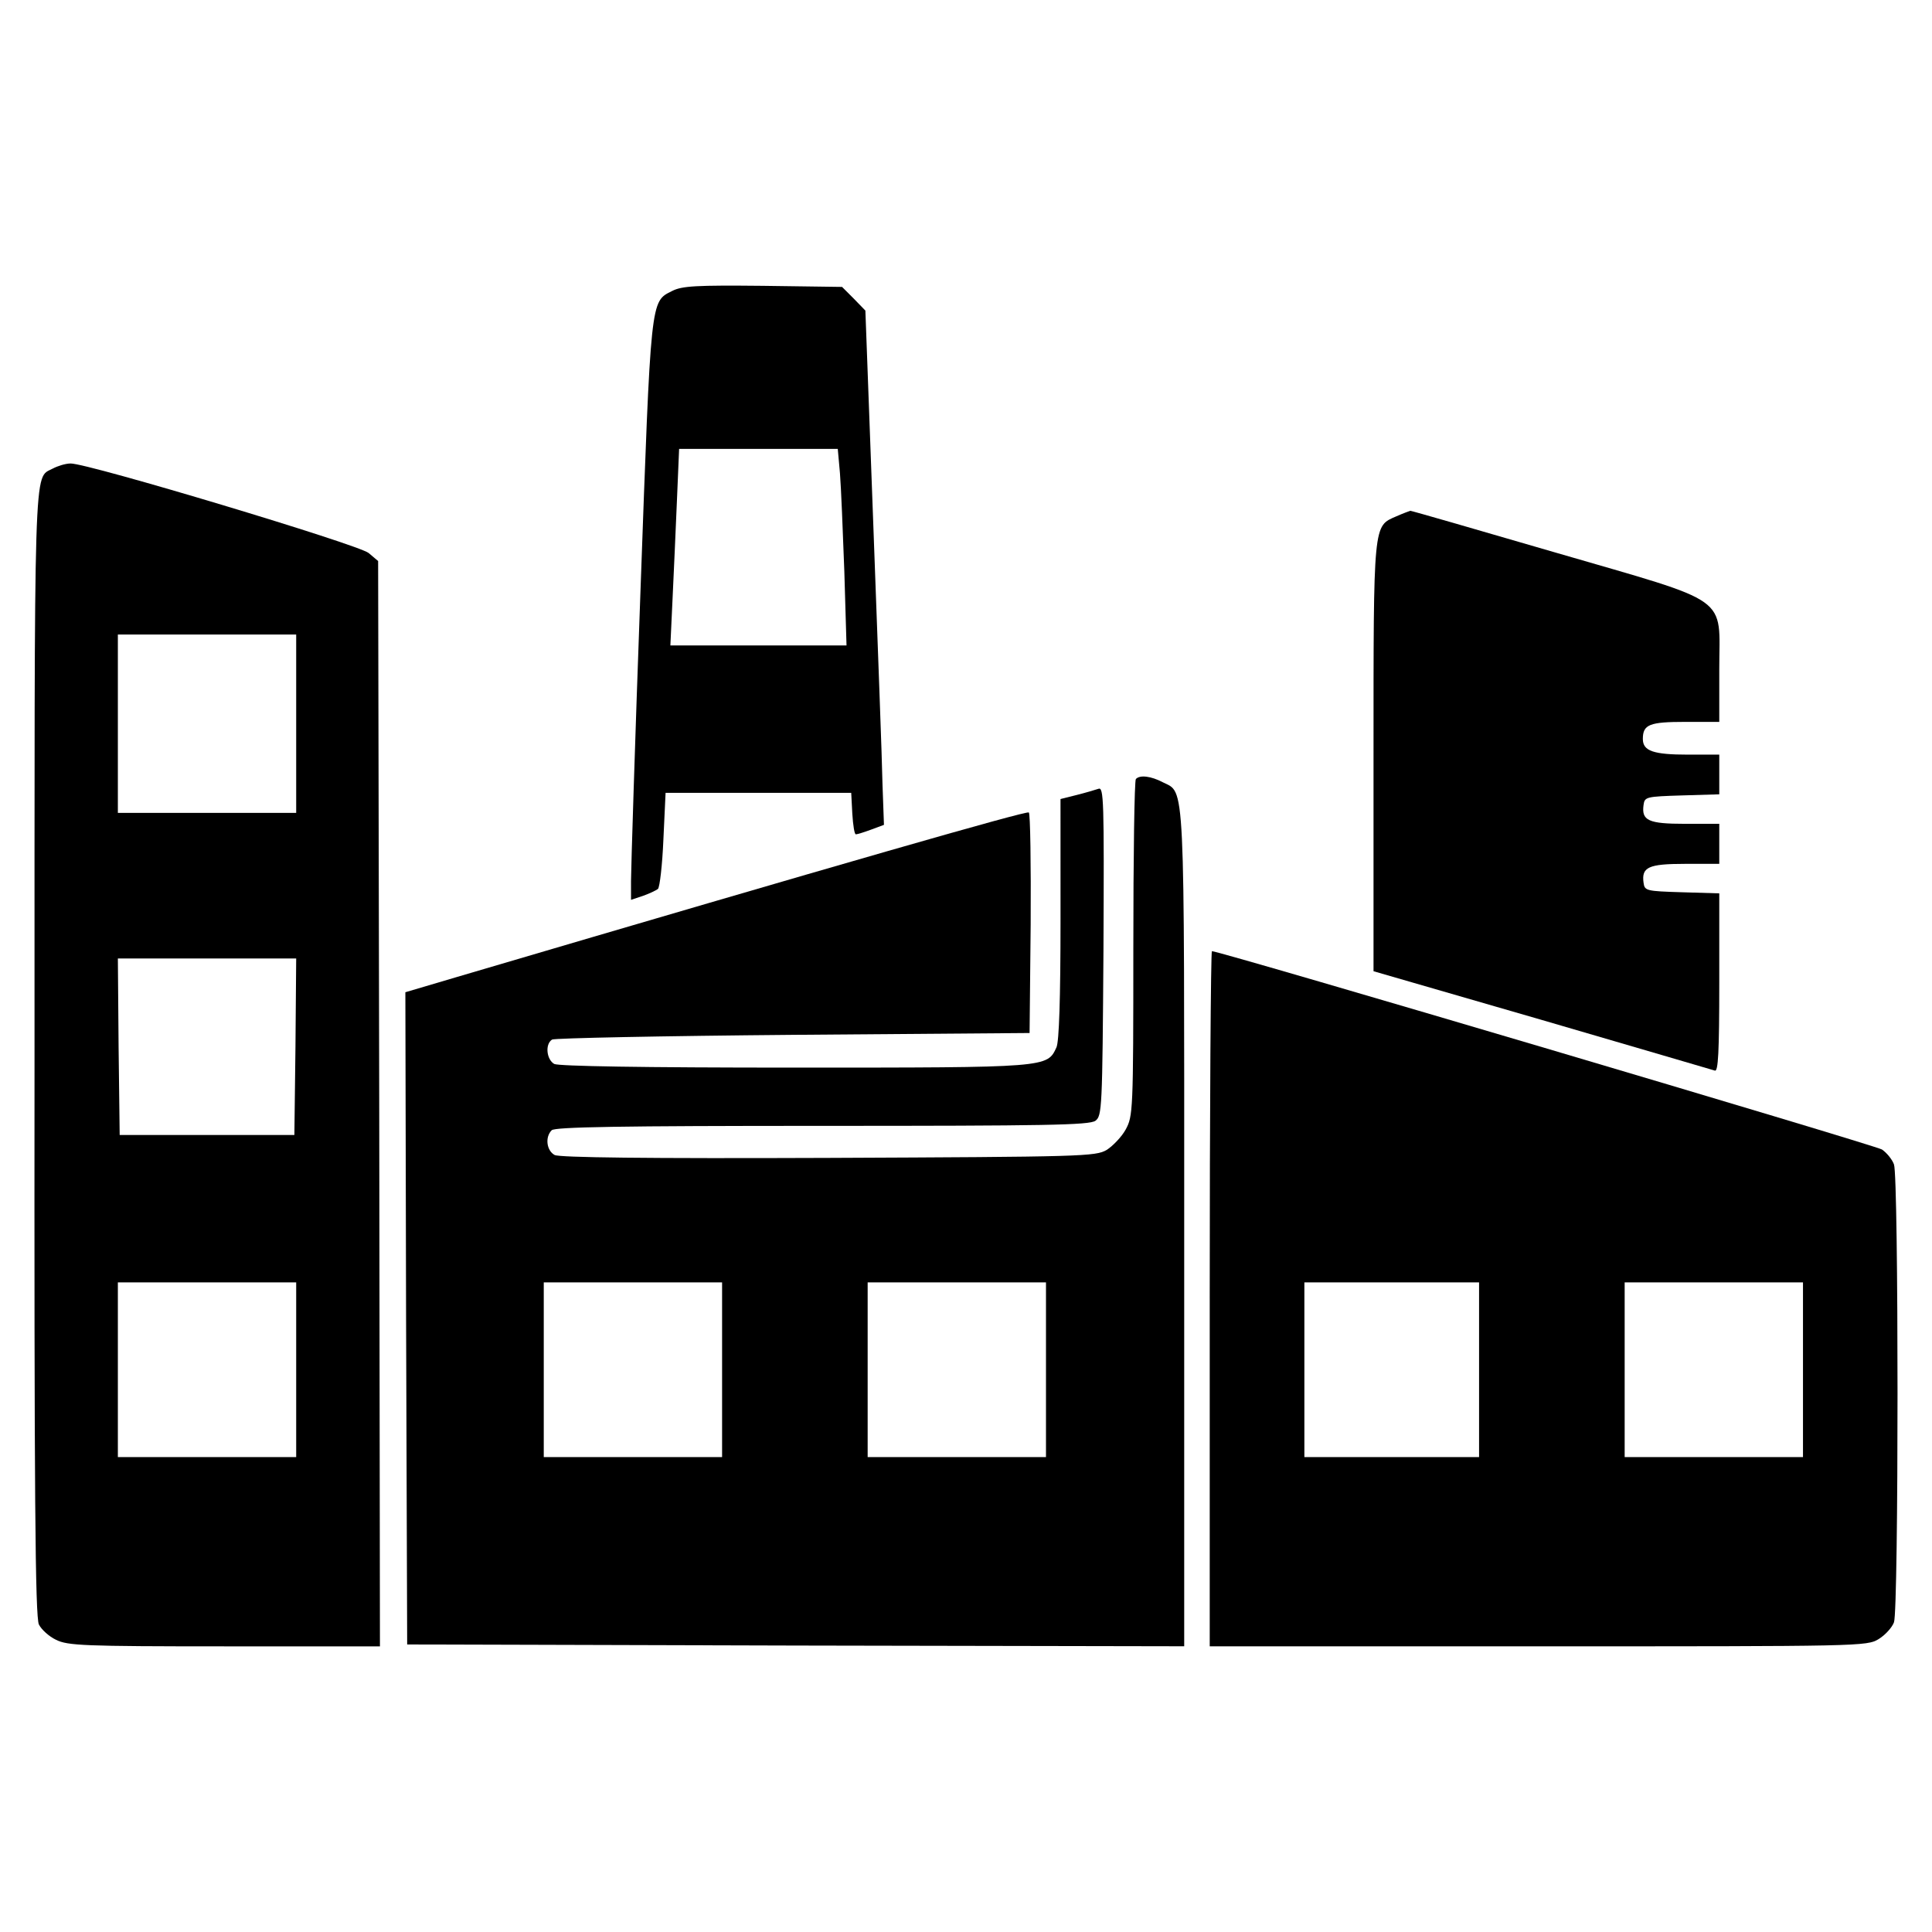
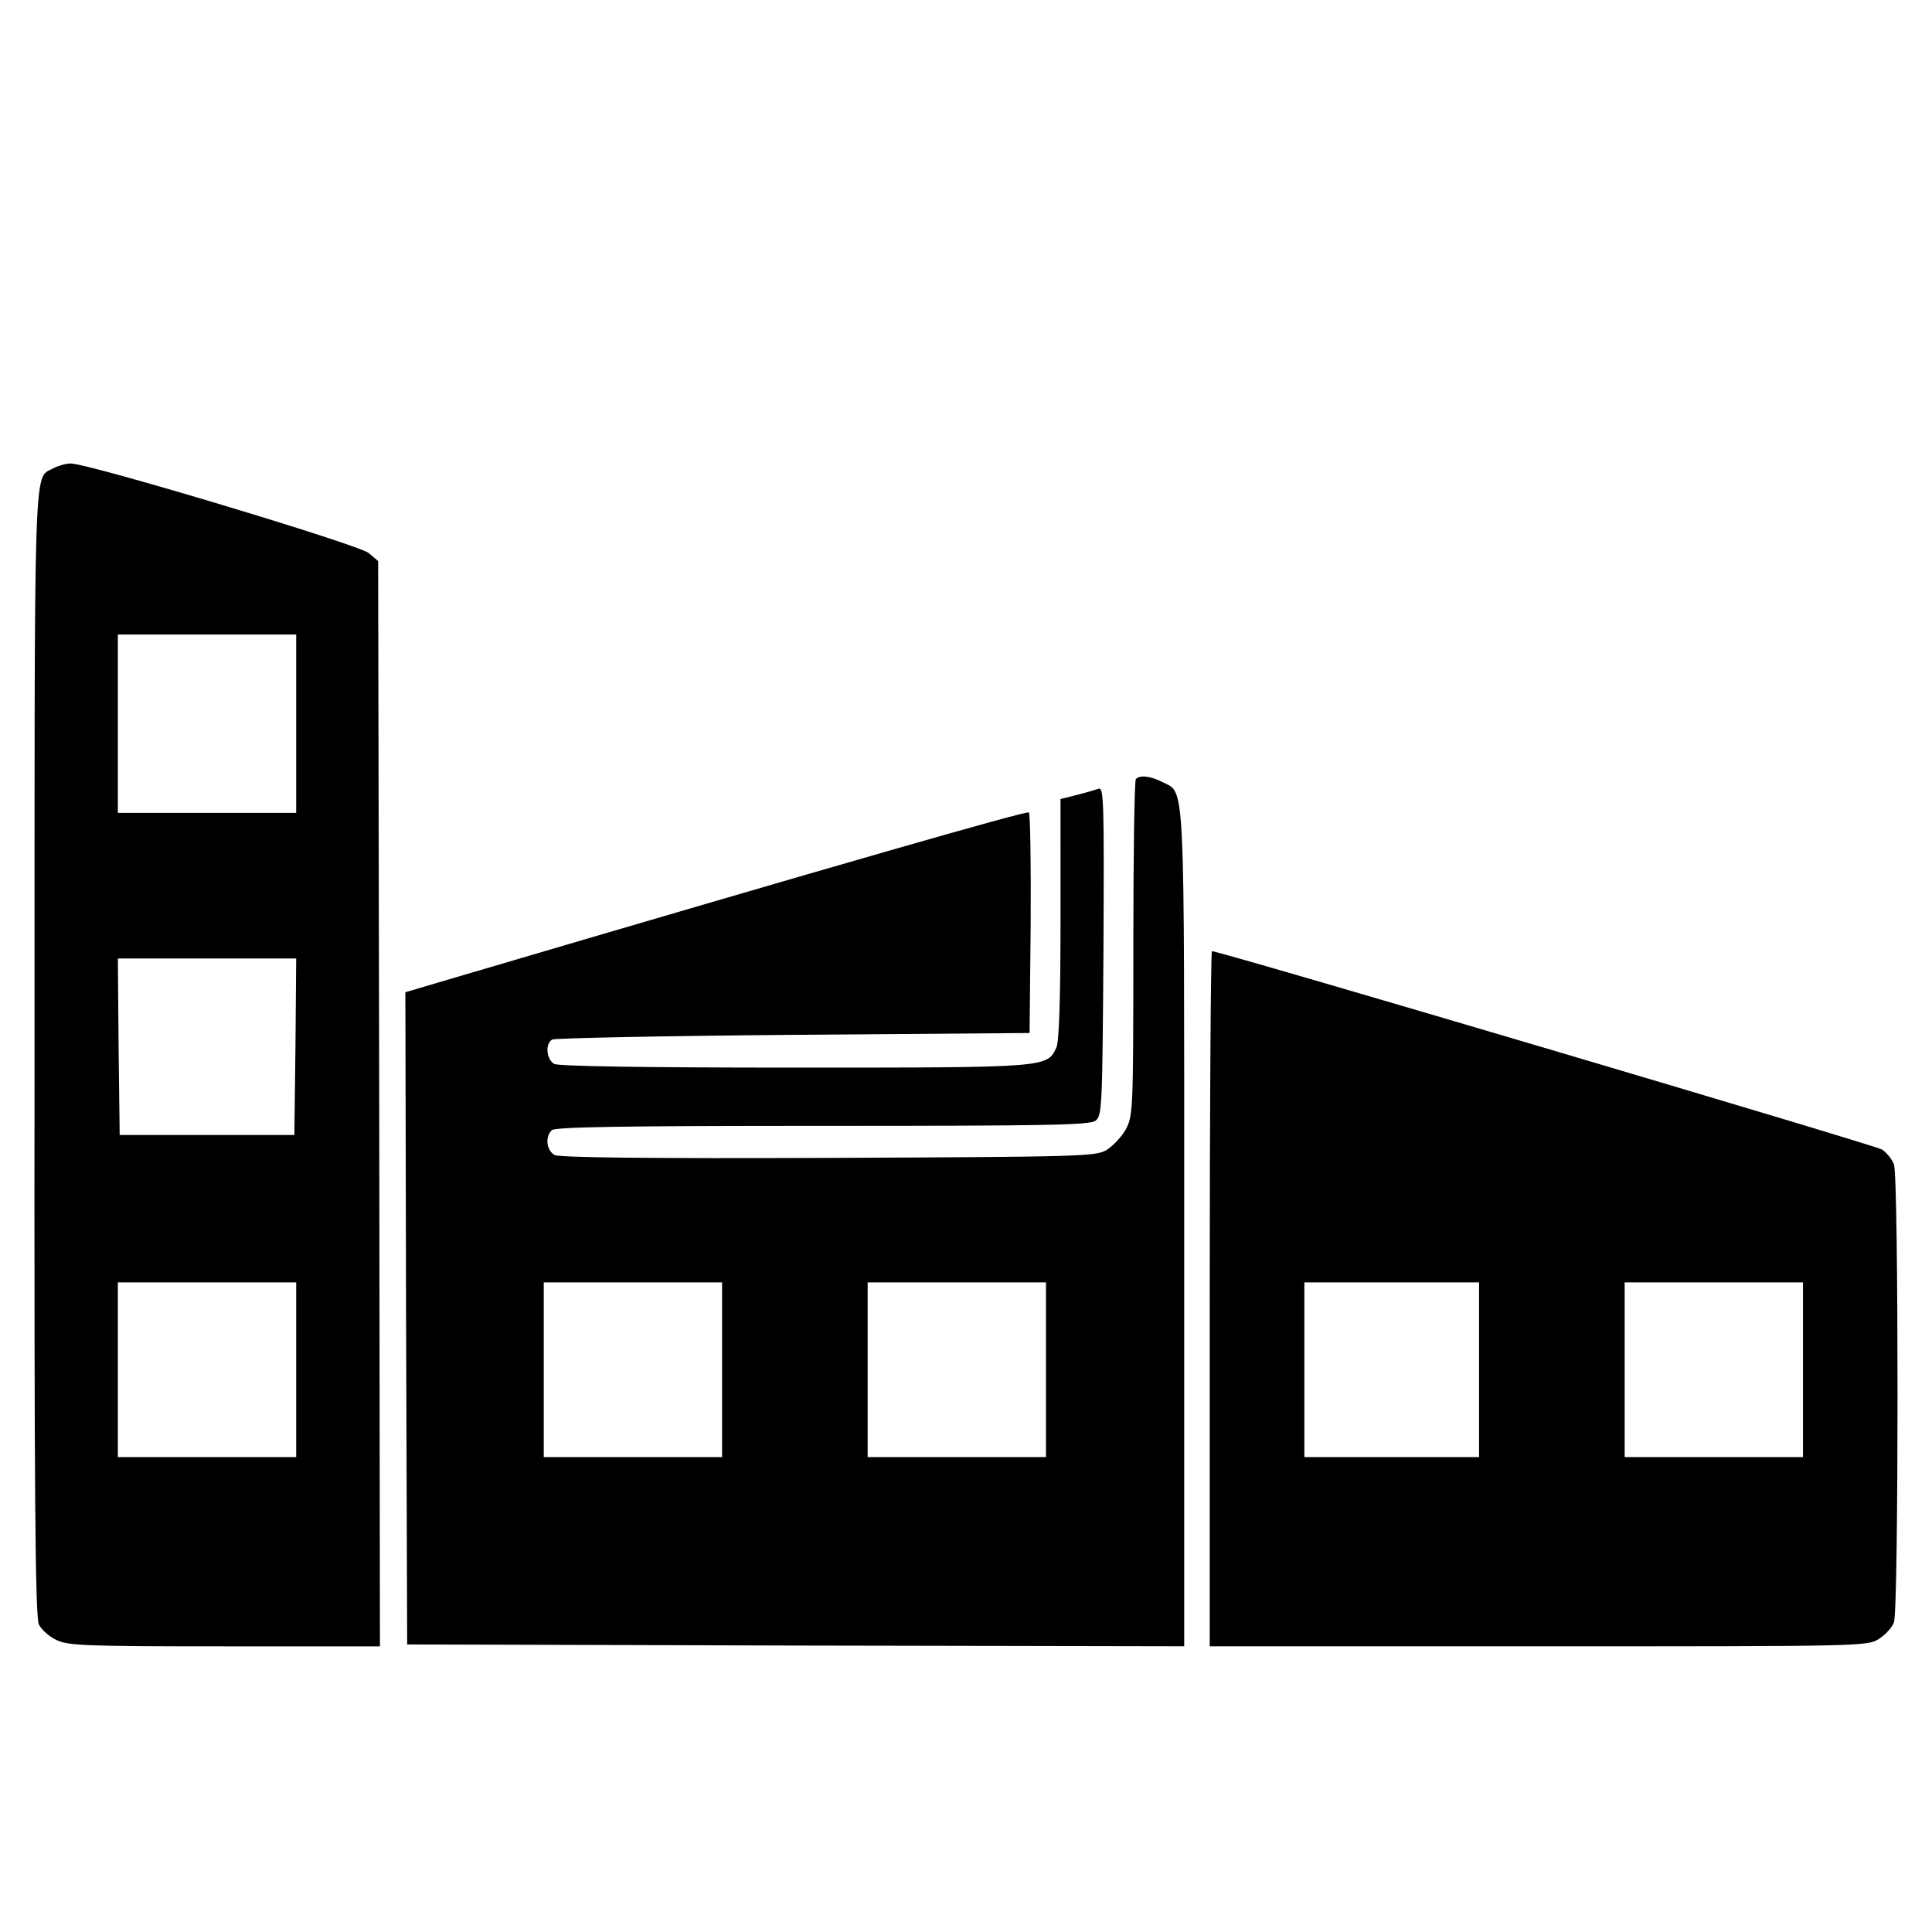
<svg xmlns="http://www.w3.org/2000/svg" fill="#000000" width="800px" height="800px" version="1.1" viewBox="144 144 512 512">
  <g>
-     <path d="m322.13 221.11c-5.789 2.891-5.594 1.445-8.395 79.477-1.445 39.543-2.508 74.074-2.508 76.871v5.012l3.184-1.062c1.641-0.578 3.473-1.445 3.953-1.832 0.484-0.484 1.16-6.367 1.445-13.121l0.578-12.344h49.195l0.289 5.496c0.191 3.09 0.578 5.594 0.961 5.496 0.387 0 2.215-0.578 4.051-1.254l3.375-1.254-0.387-10.801c-0.098-5.981-1.254-36.652-2.414-68.191l-2.121-57.293-3.09-3.184-3.09-3.09-21.023-0.289c-17.539-0.176-21.398 0.016-24.004 1.363zm44.469 48.32c0.293 3.664 0.77 15.336 1.16 26.043l0.578 19.578h-46.68l0.578-12.344c0.293-6.75 0.867-18.426 1.16-26.043l0.578-13.699h42.047z" />
    <path d="m157.97 268.18c-5.113 2.797-4.82-5.211-4.82 154.9-0.098 117.29 0.191 149.5 1.16 151.43 0.676 1.352 2.699 3.184 4.535 4.051 3.09 1.543 7.234 1.738 44.656 1.738h41.188l-0.191-143.81-0.289-143.81-2.508-2.121c-2.606-2.215-74.465-23.824-78.992-23.73-1.363 0.004-3.484 0.68-4.738 1.355zm64.523 67.609v23.629h-47.258v-47.258h47.258zm-0.191 85.551-0.289 23.438h-46.297l-0.289-23.438-0.191-23.34h47.258zm0.191 85.652v23.148h-47.258v-46.297h47.258z" />
-     <path d="m514.07 280.82c-6.172 2.699-6.074 1.16-6.074 63.852v56.711l44.652 12.93c24.5 7.141 45.141 13.215 45.816 13.406 0.867 0.293 1.16-4.727 1.16-23.34v-23.629l-9.84-0.293c-9.547-0.289-9.934-0.387-10.223-2.508-0.578-4.144 1.254-5.019 10.992-5.019h9.07v-10.609h-9.07c-9.738 0-11.574-0.867-10.992-5.019 0.289-2.121 0.676-2.215 10.223-2.508l9.84-0.293v-10.516h-8.293c-9.164 0-11.961-0.961-11.961-4.144 0-3.859 1.738-4.535 11.285-4.535h8.969v-13.984c0-19.773 3.762-17.168-43.309-30.863-20.832-6.074-38.195-11.094-38.582-11.094-0.285 0.102-1.93 0.684-3.664 1.457z" />
    <path d="m445.02 350.45c-0.387 0.289-0.676 20.547-0.676 44.945 0 43.211-0.098 44.367-2.023 47.938-1.062 1.93-3.375 4.336-5.019 5.402-2.988 1.738-6.172 1.832-73.789 2.121-48.422 0.191-71.277-0.098-72.535-0.77-2.121-1.16-2.606-4.727-0.77-6.559 0.867-0.867 18.133-1.16 71.66-1.16 59.414 0 70.797-0.191 72.438-1.352 1.738-1.352 1.832-3.09 2.121-44.945 0.191-40.316 0.098-43.594-1.352-43.02-0.867 0.289-3.473 1.062-5.789 1.641l-4.242 1.062 0.004 31.73c0 21.602-0.387 32.41-1.062 34.047-2.508 5.402-1.93 5.402-69.348 5.402-40.797 0-62.504-0.383-63.758-0.969-2.023-1.16-2.508-5.211-0.578-6.465 0.578-0.383 29.418-0.961 63.852-1.254l62.695-0.484 0.289-28.84c0.098-15.914-0.098-29.227-0.484-29.609-0.676-0.484-49.77 13.598-151.53 43.594l-13.699 4.051 0.191 86.422 0.289 86.422 103.01 0.289 102.91 0.191v-110.44c0-121.05 0.289-115.55-5.691-118.54-3.066-1.617-6.055-2.004-7.117-0.848zm-109.66 156.54v23.148h-47.258v-46.297h47.258zm85.836 0v23.148h-47.258v-46.297h47.258z" />
    <path d="m464.59 488.18v92.113h87.098c85.266 0 87.098 0 90.184-1.93 1.738-1.062 3.566-3.09 4.051-4.438 1.254-3.281 1.254-118.06 0-121.34-0.484-1.352-1.93-3.09-3.184-3.953-1.832-1.16-175.45-52.566-177.57-52.566-0.293 0-0.582 41.473-0.582 92.109zm71.379 18.812v23.148h-46.297v-46.297h46.297zm85.84 0v23.148h-47.258v-46.297h47.258z" />
  </g>
</svg>